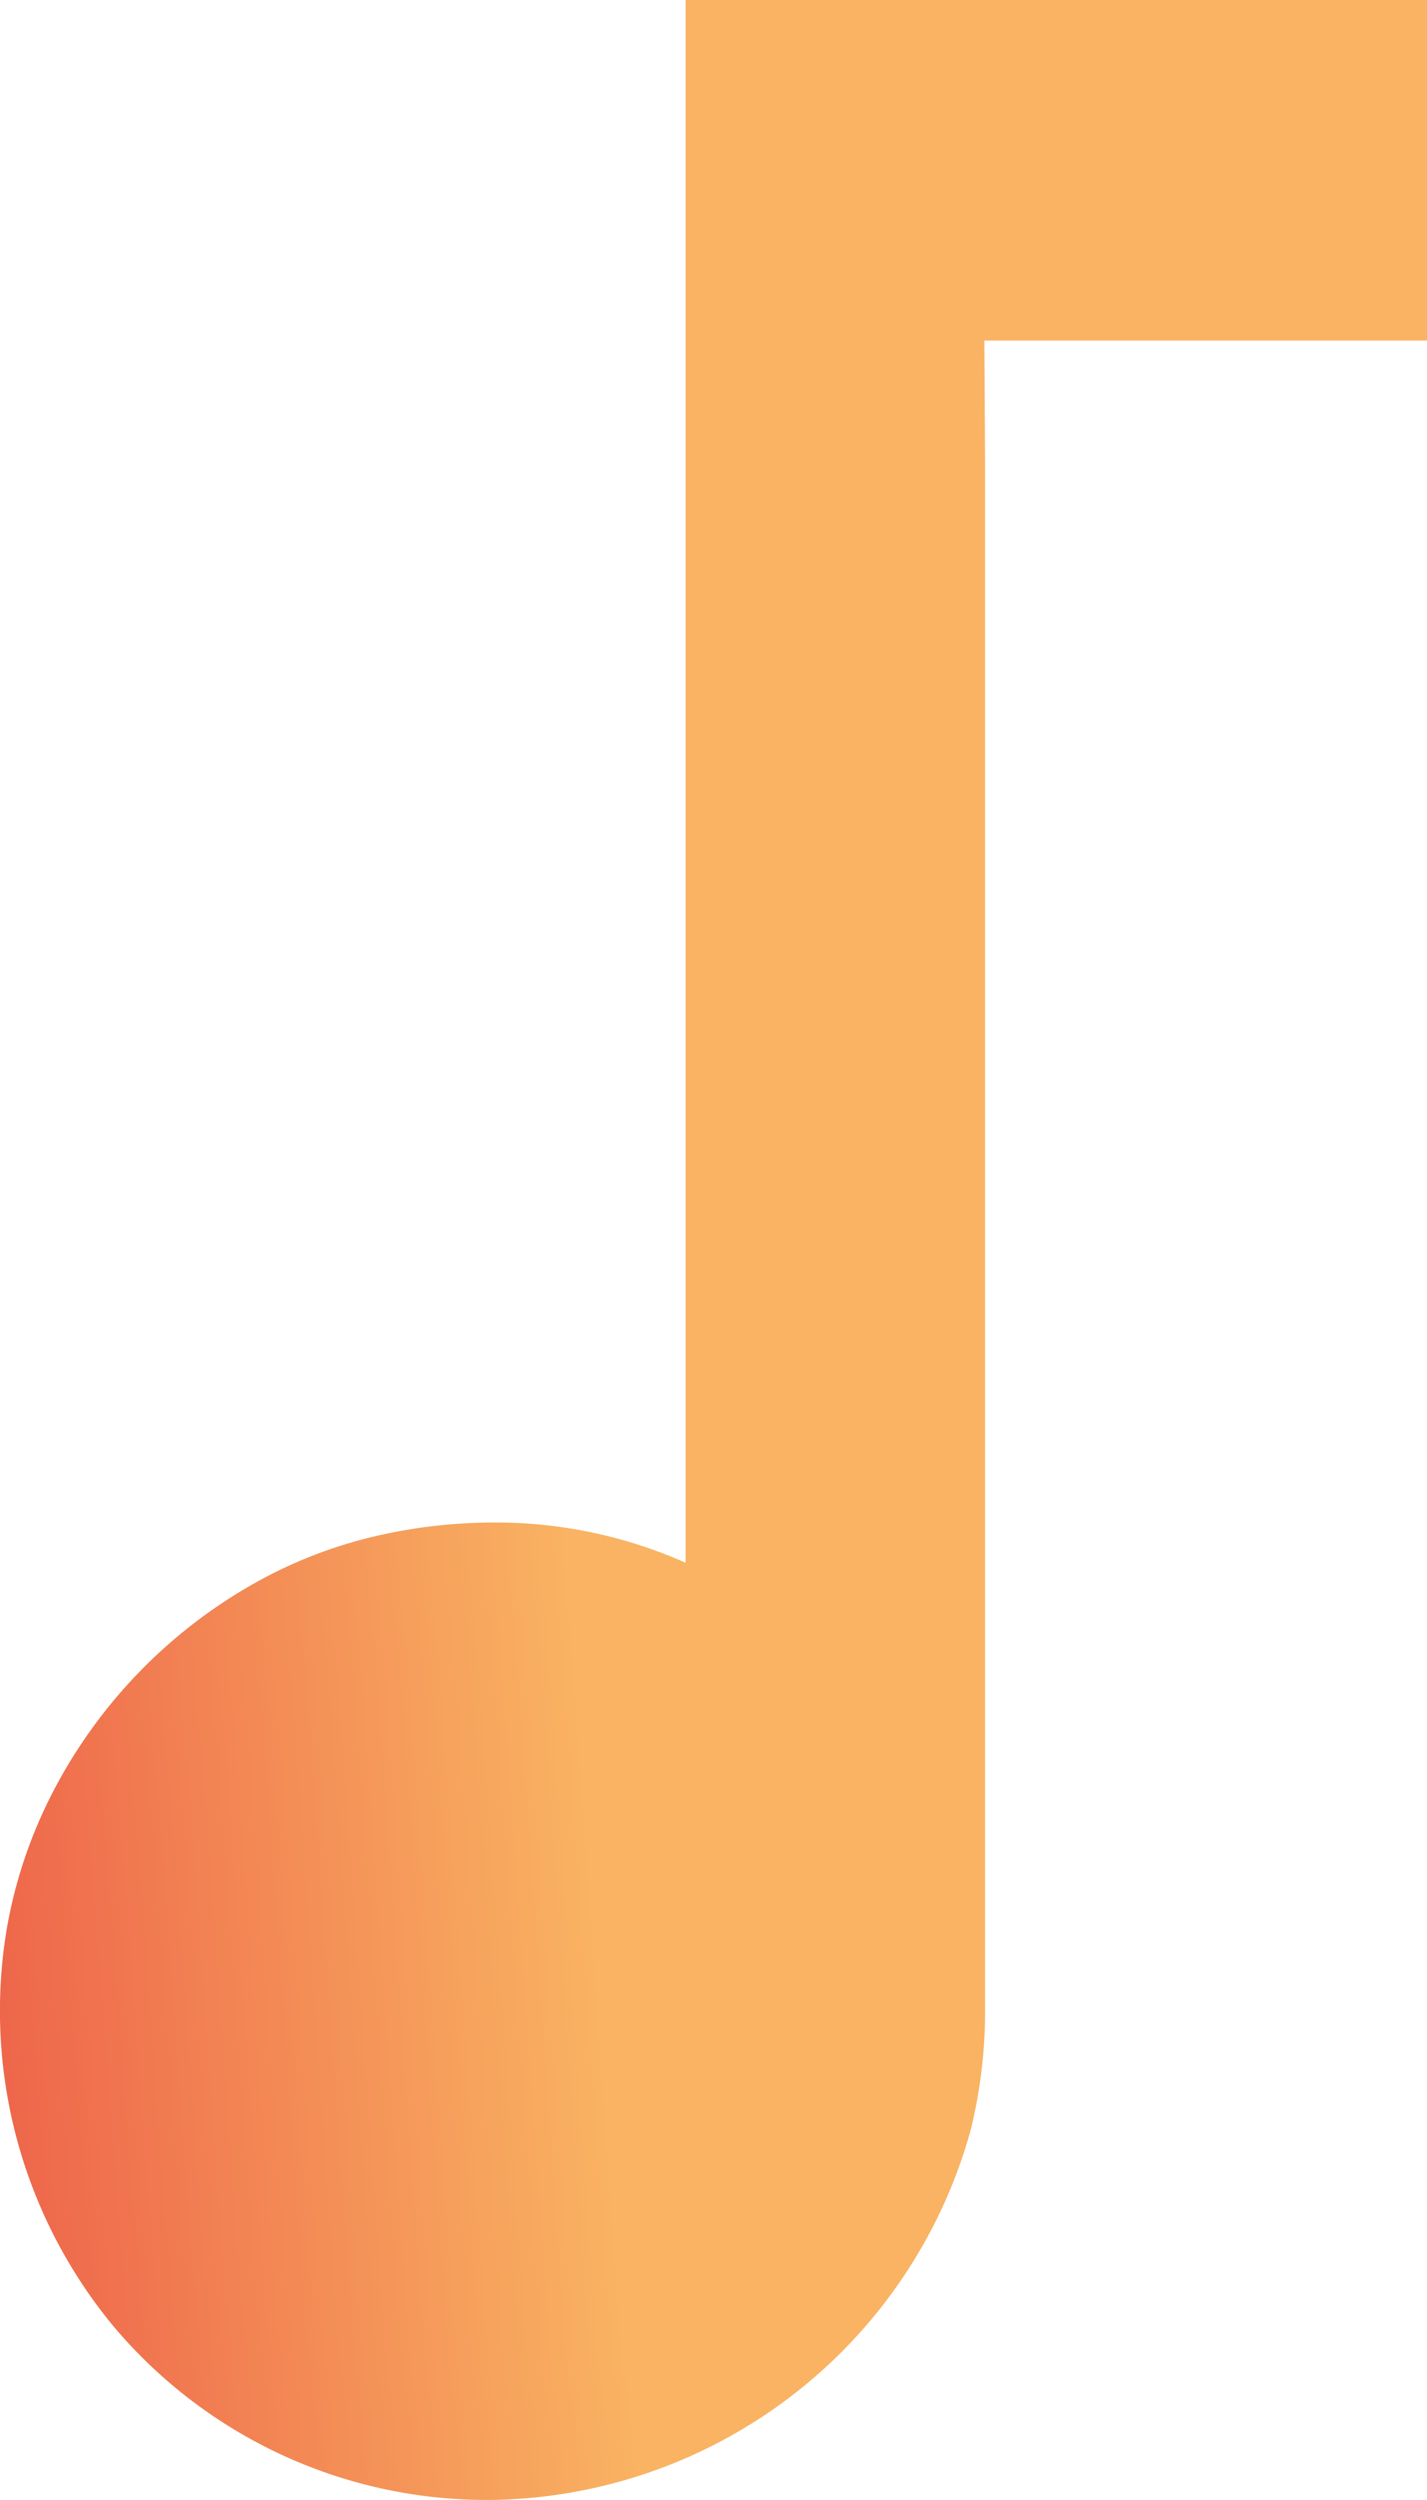
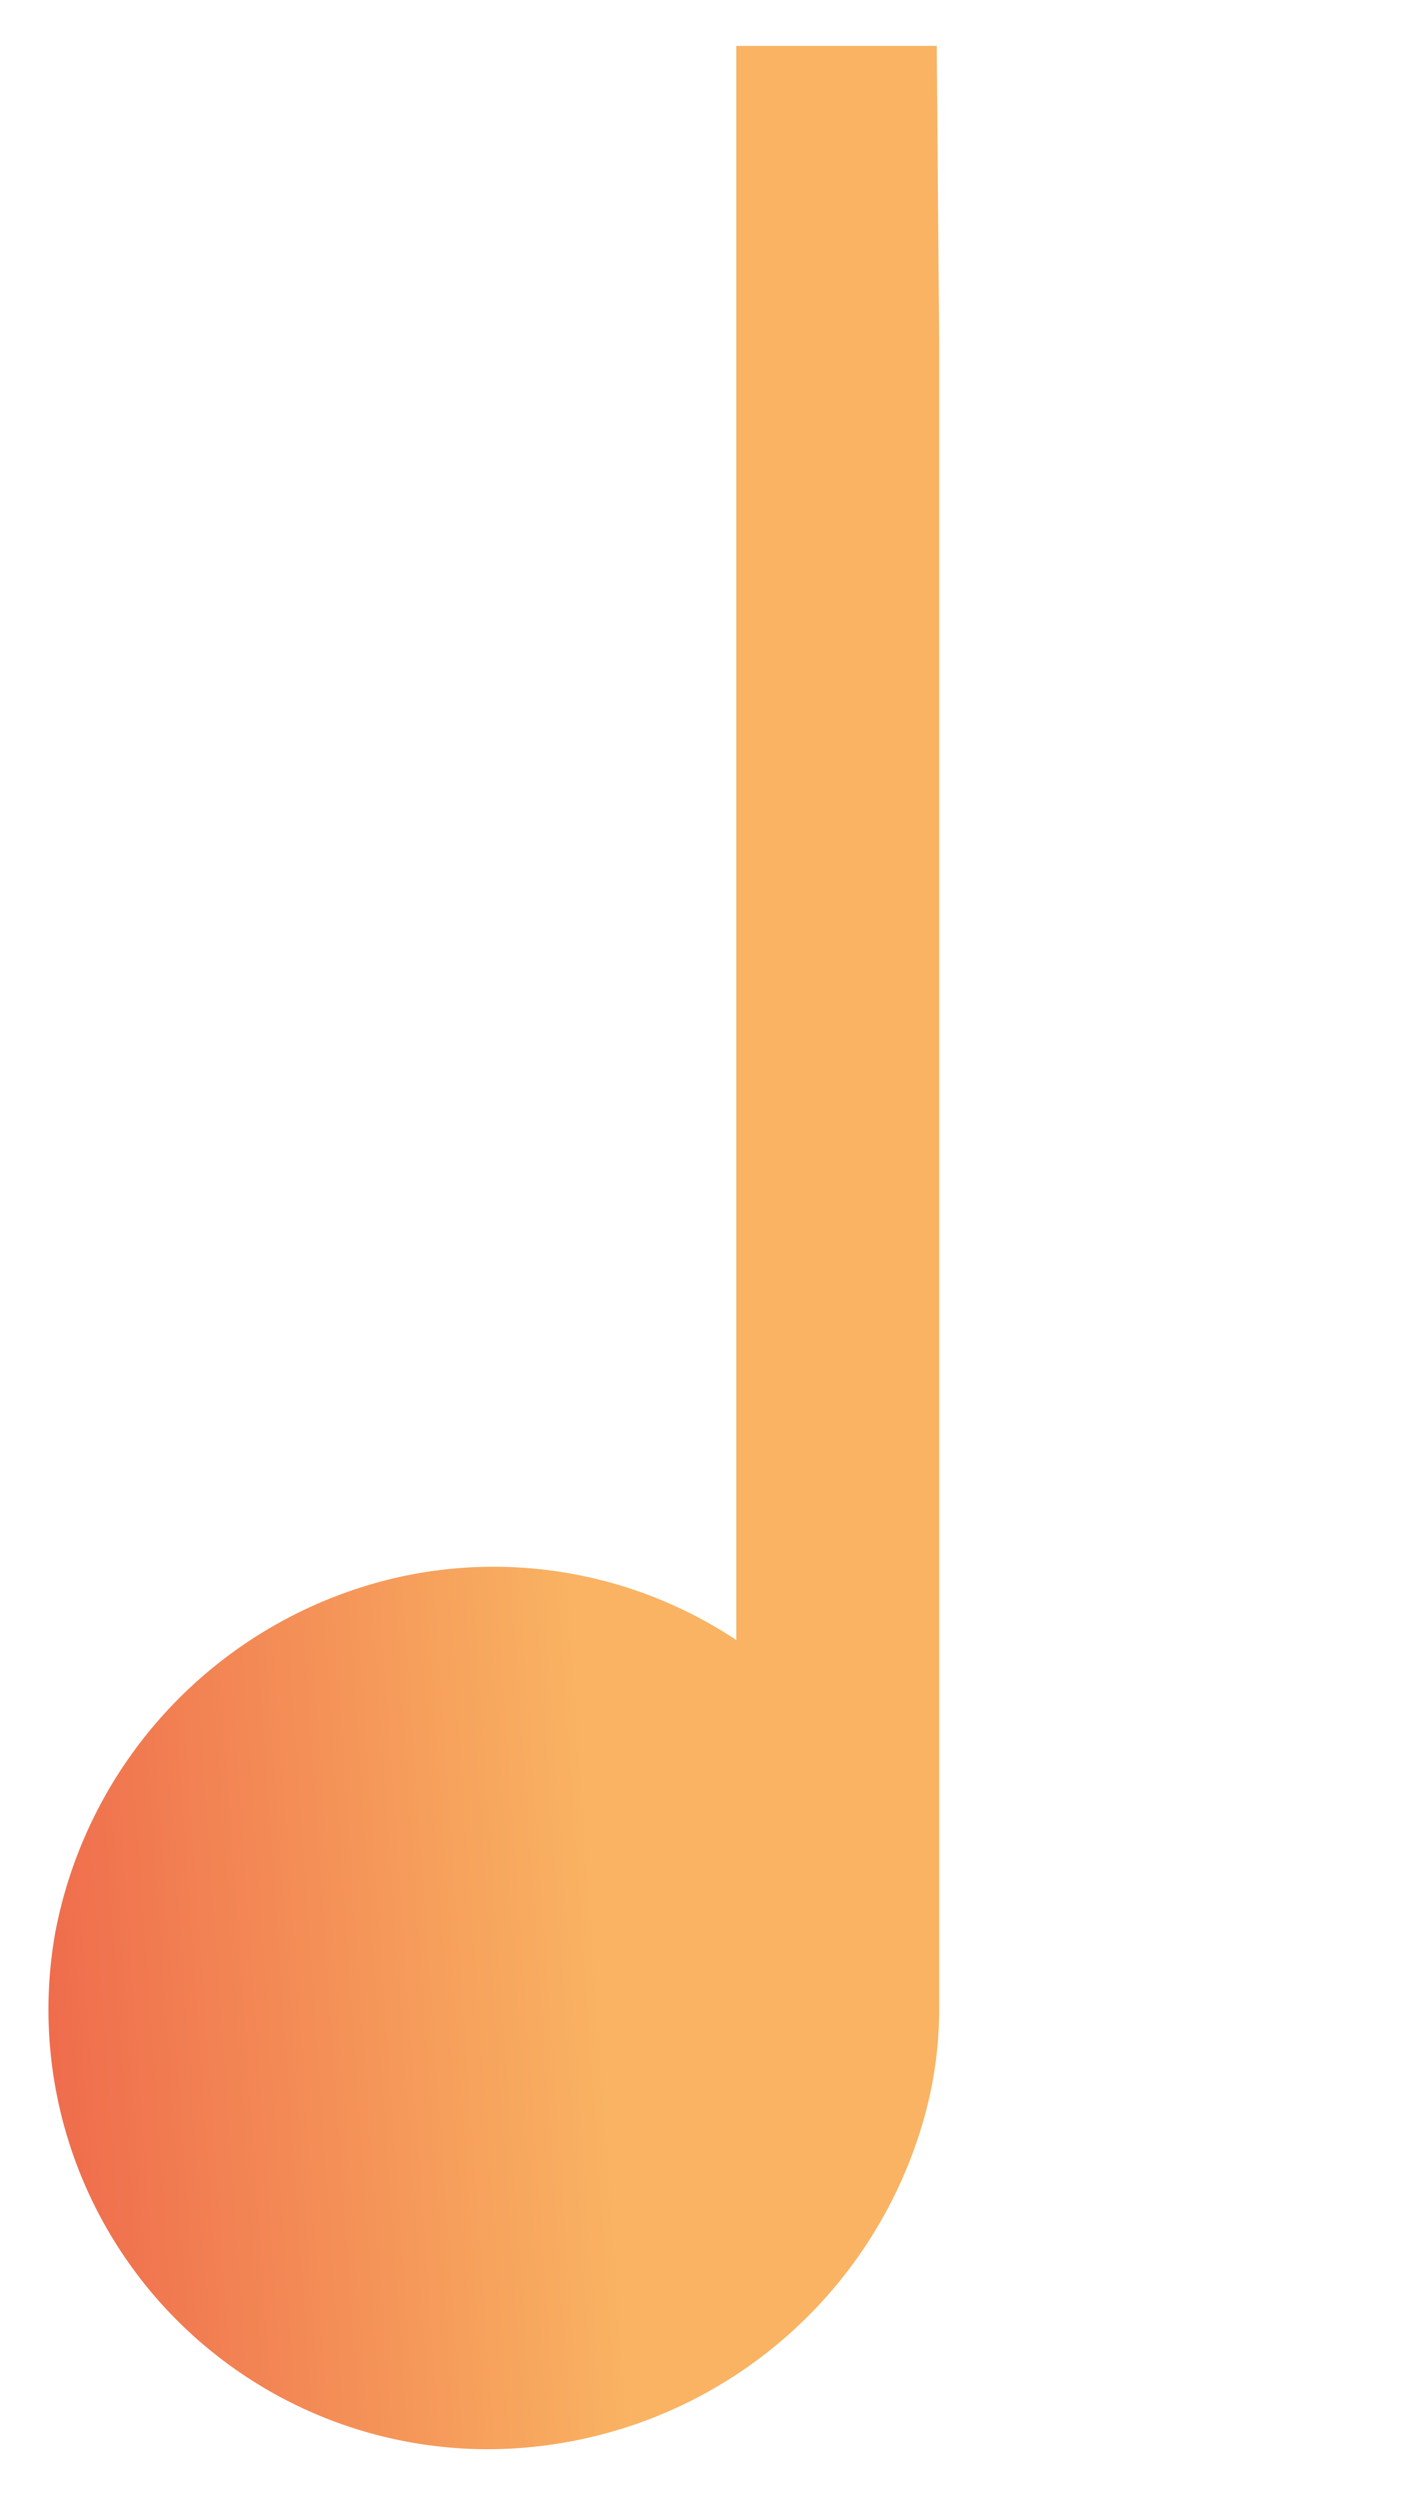
<svg xmlns="http://www.w3.org/2000/svg" xmlns:xlink="http://www.w3.org/1999/xlink" width="59.09" height="103.5" viewBox="0 0 59.09 103.5">
  <defs>
    <linearGradient id="a" x1="-0.575" y1="0.736" x2="0.564" y2="0.525" gradientUnits="objectBoundingBox">
      <stop offset="0" stop-color="#e62d39" />
      <stop offset="1" stop-color="#f9b362" />
    </linearGradient>
    <linearGradient id="b" x1="-0.475" y1="0.723" x2="0.555" y2="0.52" xlink:href="#a" />
    <linearGradient id="c" x1="-2.036" y1="3.253" x2="-0.664" y2="1.763" xlink:href="#a" />
  </defs>
  <g transform="translate(-0.01 -0.4)">
    <path d="M36.785.2V0h-8.3V66a18.151,18.151,0,0,0-14-2.6A18.643,18.643,0,0,0,.285,78.1a18.2,18.2,0,0,0,17.9,21.4,18.806,18.806,0,0,0,18.1-13.8,16.658,16.658,0,0,0,.6-4.4v-69" transform="translate(2.015 2.3)" fill="url(#a)" />
-     <path d="M20.191,103.5a20.2,20.2,0,0,1-15.5-7.2,20.5,20.5,0,0,1-4.4-16.5,19.611,19.611,0,0,1,1.947-5.7A21.006,21.006,0,0,1,10.445,65.6a19.012,19.012,0,0,1,5.547-2.1,21.753,21.753,0,0,1,4.446-.467A19.342,19.342,0,0,1,28.391,64.7V0h12.3V1.4l.1,17.9v64a20.484,20.484,0,0,1-.6,4.9A20.869,20.869,0,0,1,20.191,103.5Zm.3-36.7a14.713,14.713,0,0,0-3.6.4,16.771,16.771,0,0,0-12.7,13.2,15.723,15.723,0,0,0,3.5,13.2,16.144,16.144,0,0,0,12.4,5.8A17.039,17.039,0,0,0,36.292,87a17.385,17.385,0,0,0,.5-3.9V9.1l1-5.2h-5.3V71.6l-3.1-2.1A15.536,15.536,0,0,0,20.491,66.8Z" transform="translate(0.009 0.4)" fill="url(#b)" />
-     <rect width="30.6" height="14.1" transform="translate(28.5 0.4)" fill="url(#c)" />
  </g>
</svg>